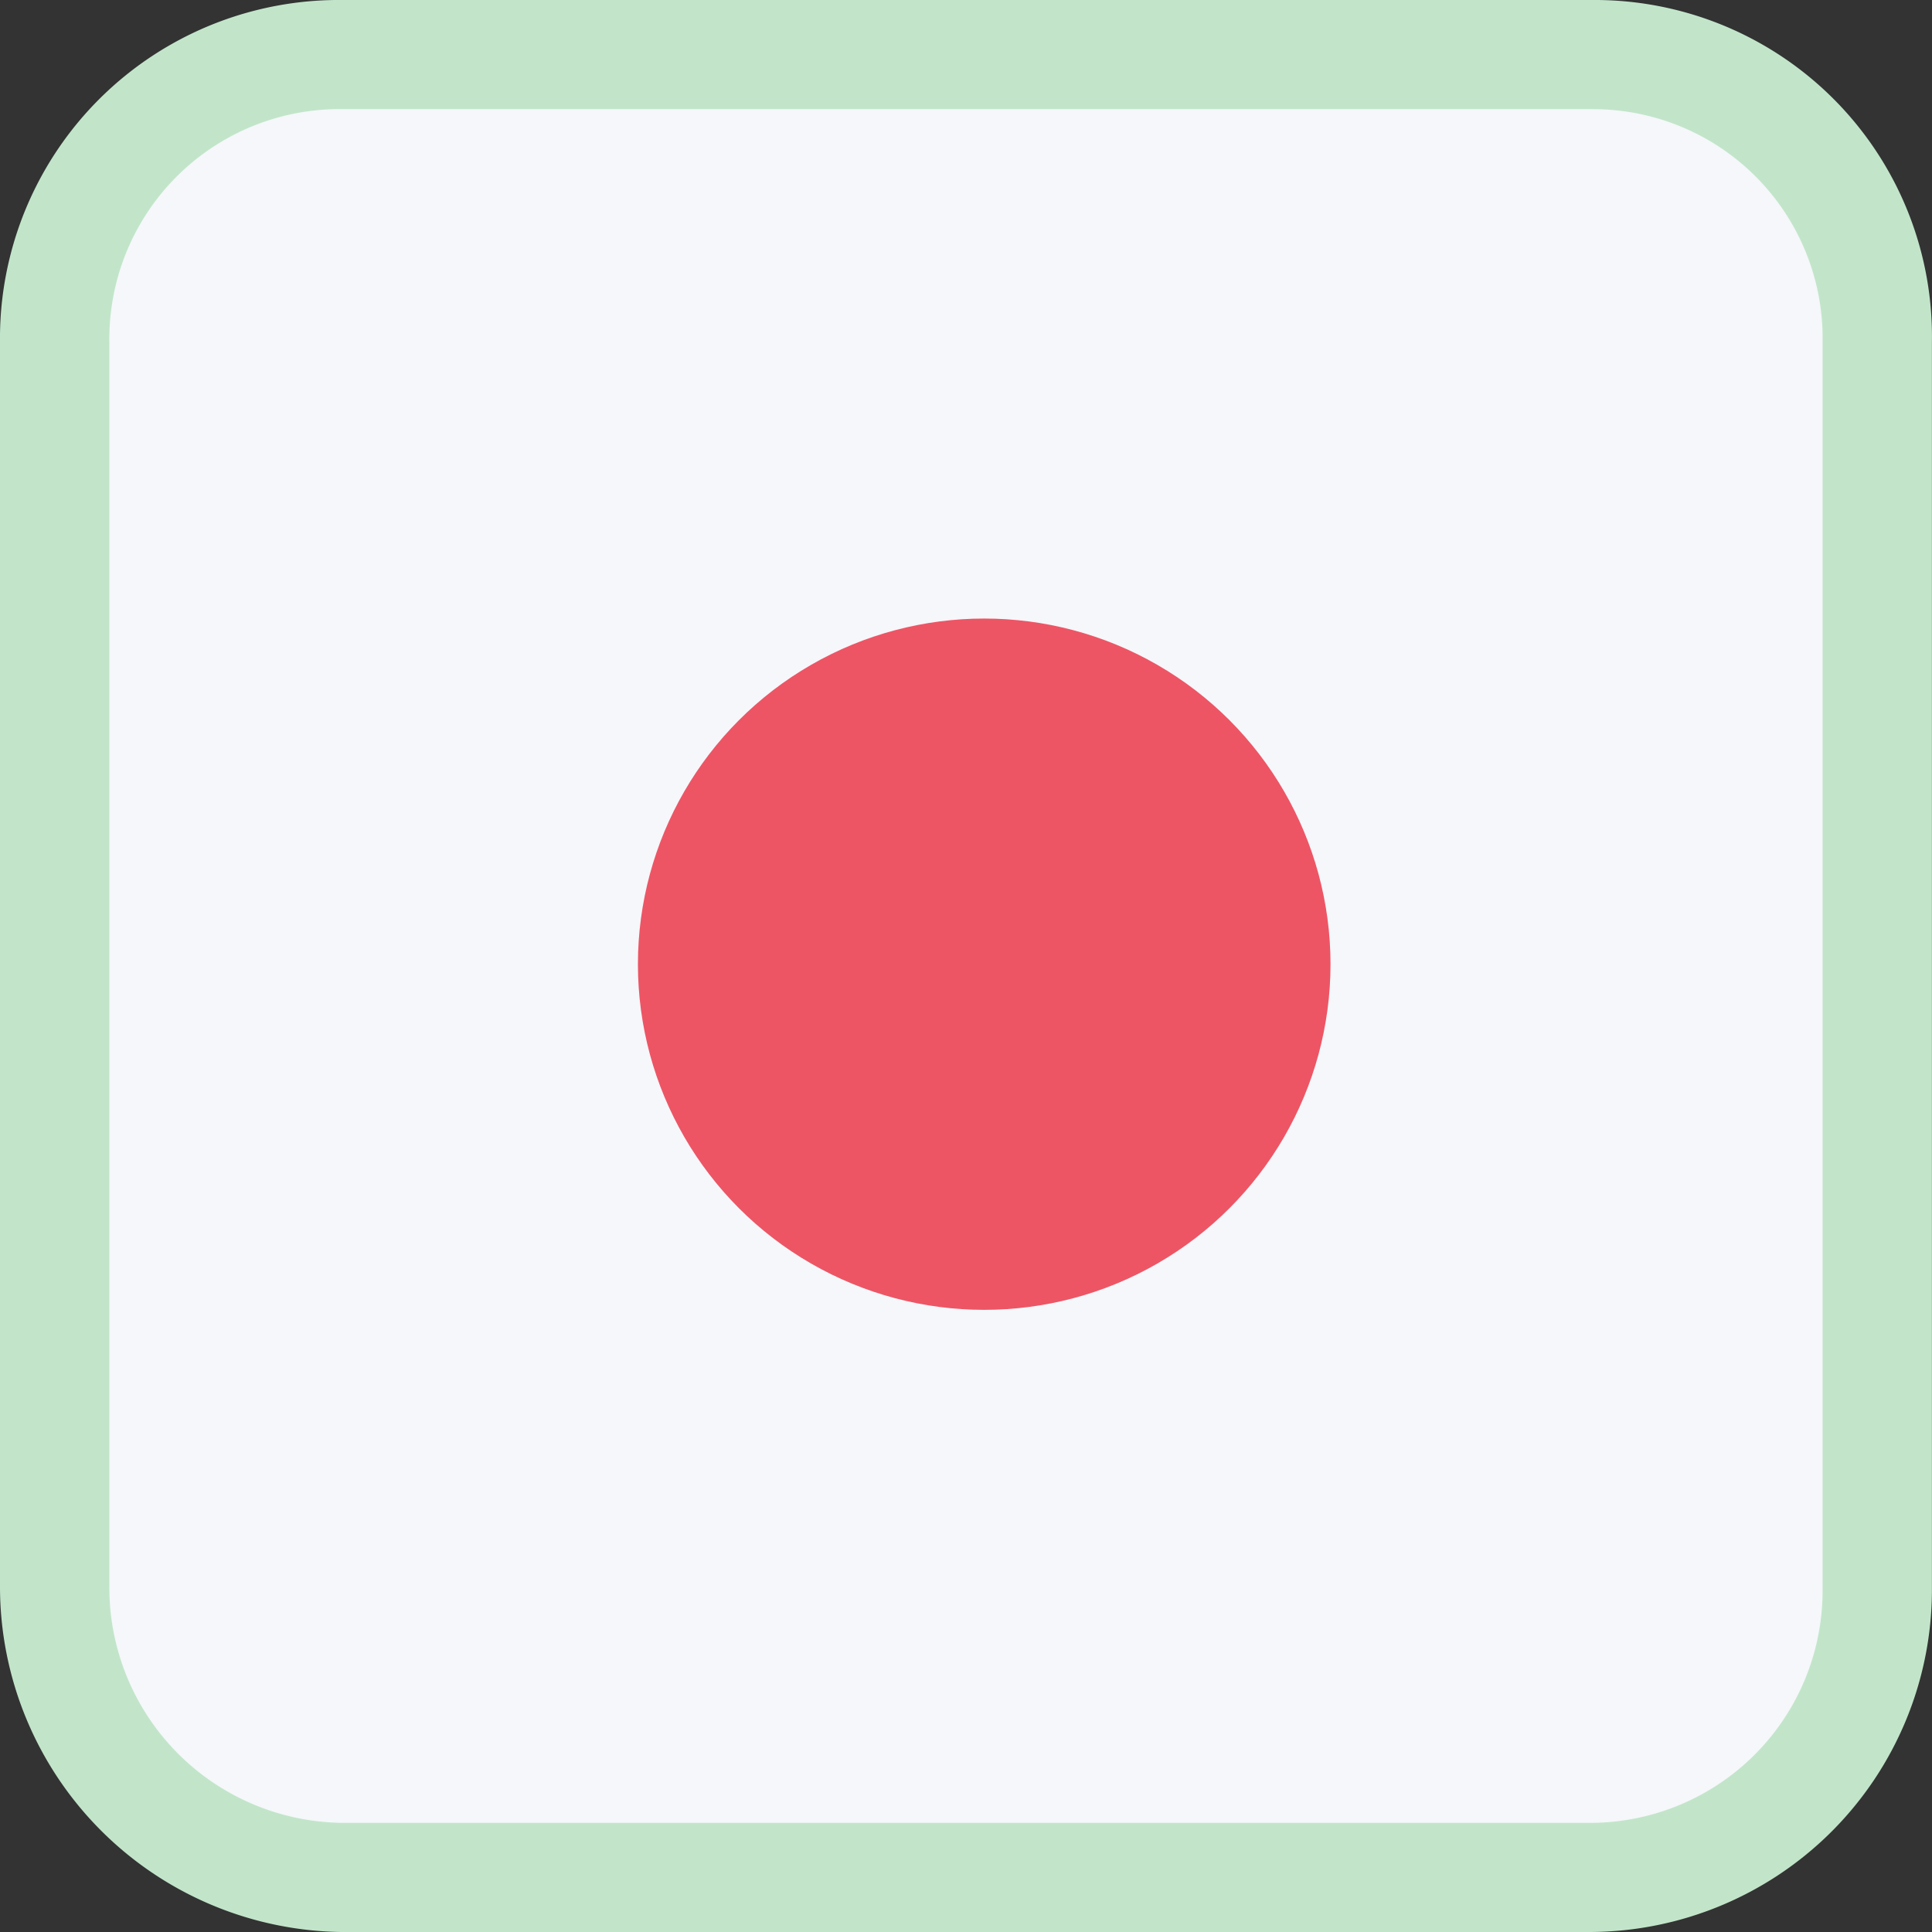
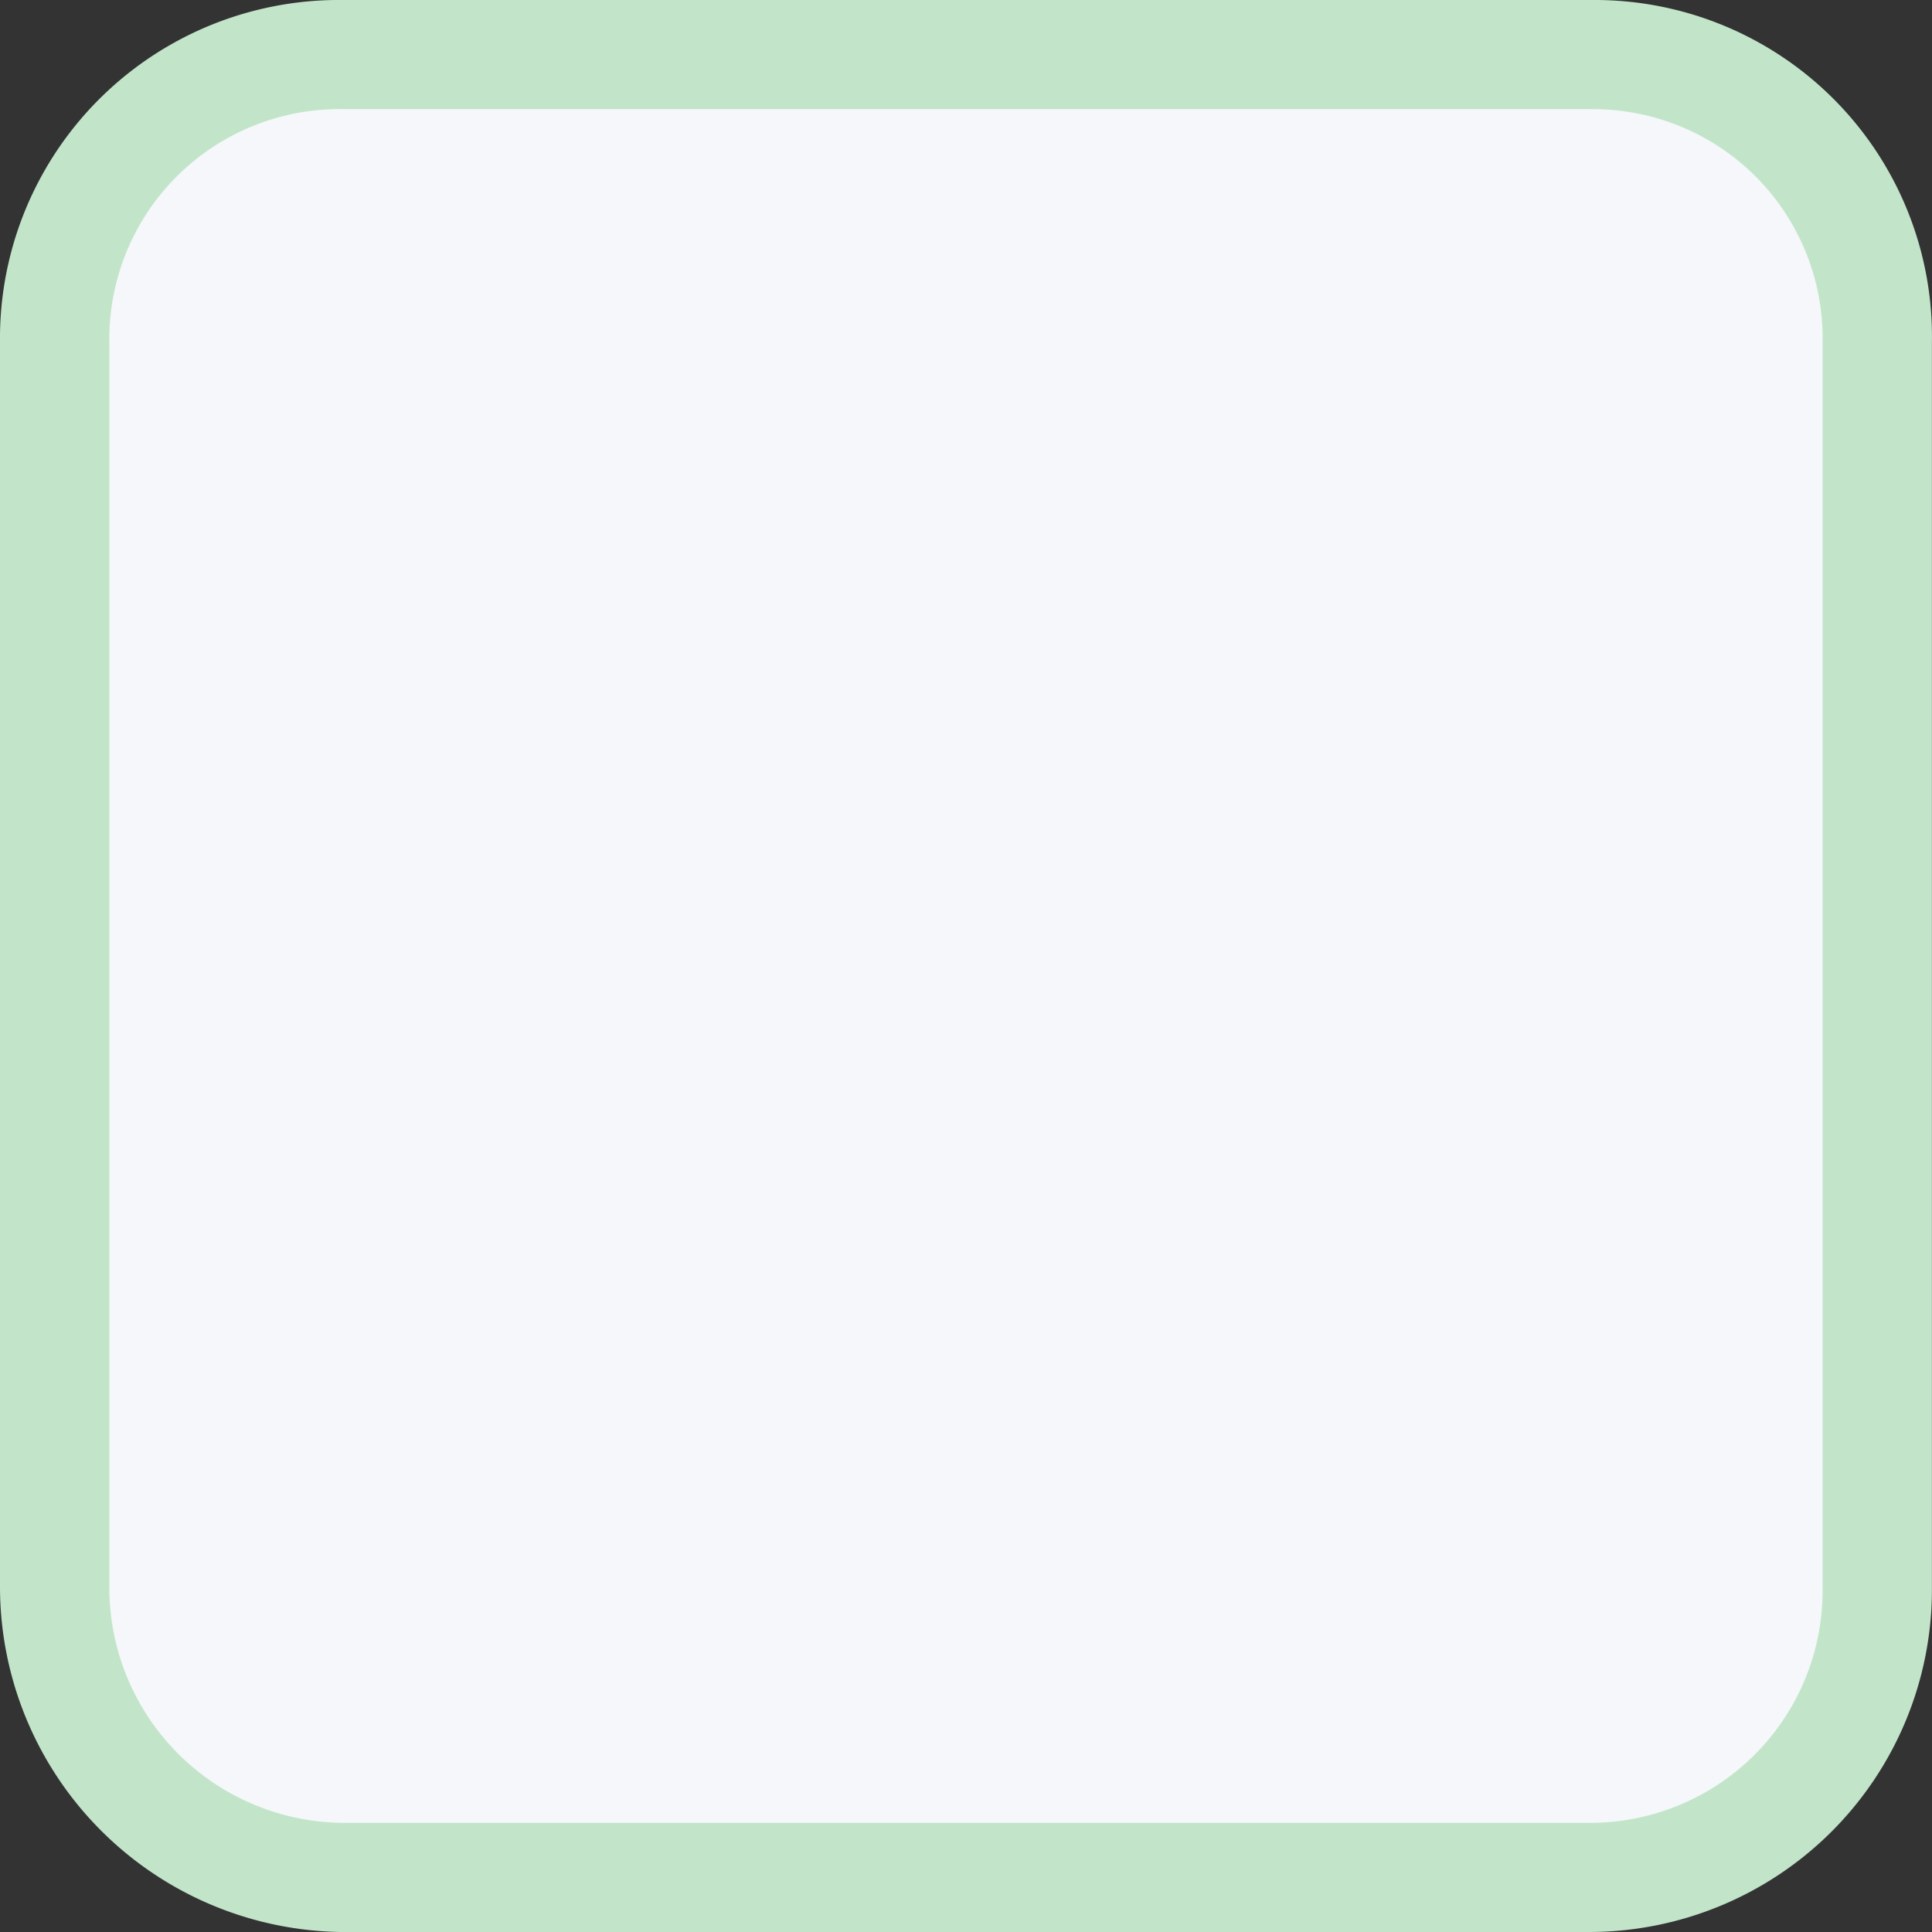
<svg xmlns="http://www.w3.org/2000/svg" width="75" height="75">
  <rect width="100%" height="100%" fill="#333333" stroke="none" />
  <path d="M13.302 72.881A11.333 11.312 0 012.123 61.582V13.278A11.06 11.04 0 0113.302 2.12h48.537a10.99 10.97 0 0111.037 11.158v48.446a11.192 11.171 0 01-11.179 11.157z" fill="#f5f7fa" stroke-width="1.414" />
  <path d="M61.838 4.238a8.91 8.893 0 018.915 9.04v48.445a9.028 9.012 0 01-9.056 9.04H13.302a9.15 9.132 0 01-9.057-9.18V13.276a8.94 8.924 0 019.057-9.04h48.536m0-4.236H13.302A13.16 13.135 0 000 13.278v48.305a13.433 13.408 0 0013.184 13.416l.058.001h48.454a13.317 13.292 0 0013.301-13.277V13.277A13.091 13.066 0 0061.838 0z" fill="#c2e5ca" stroke-width="1.414" />
-   <ellipse cx="38.207" cy="37.43" rx="13.443" ry="13.418" fill="#ed5565" stroke-width="1.414" />
</svg>